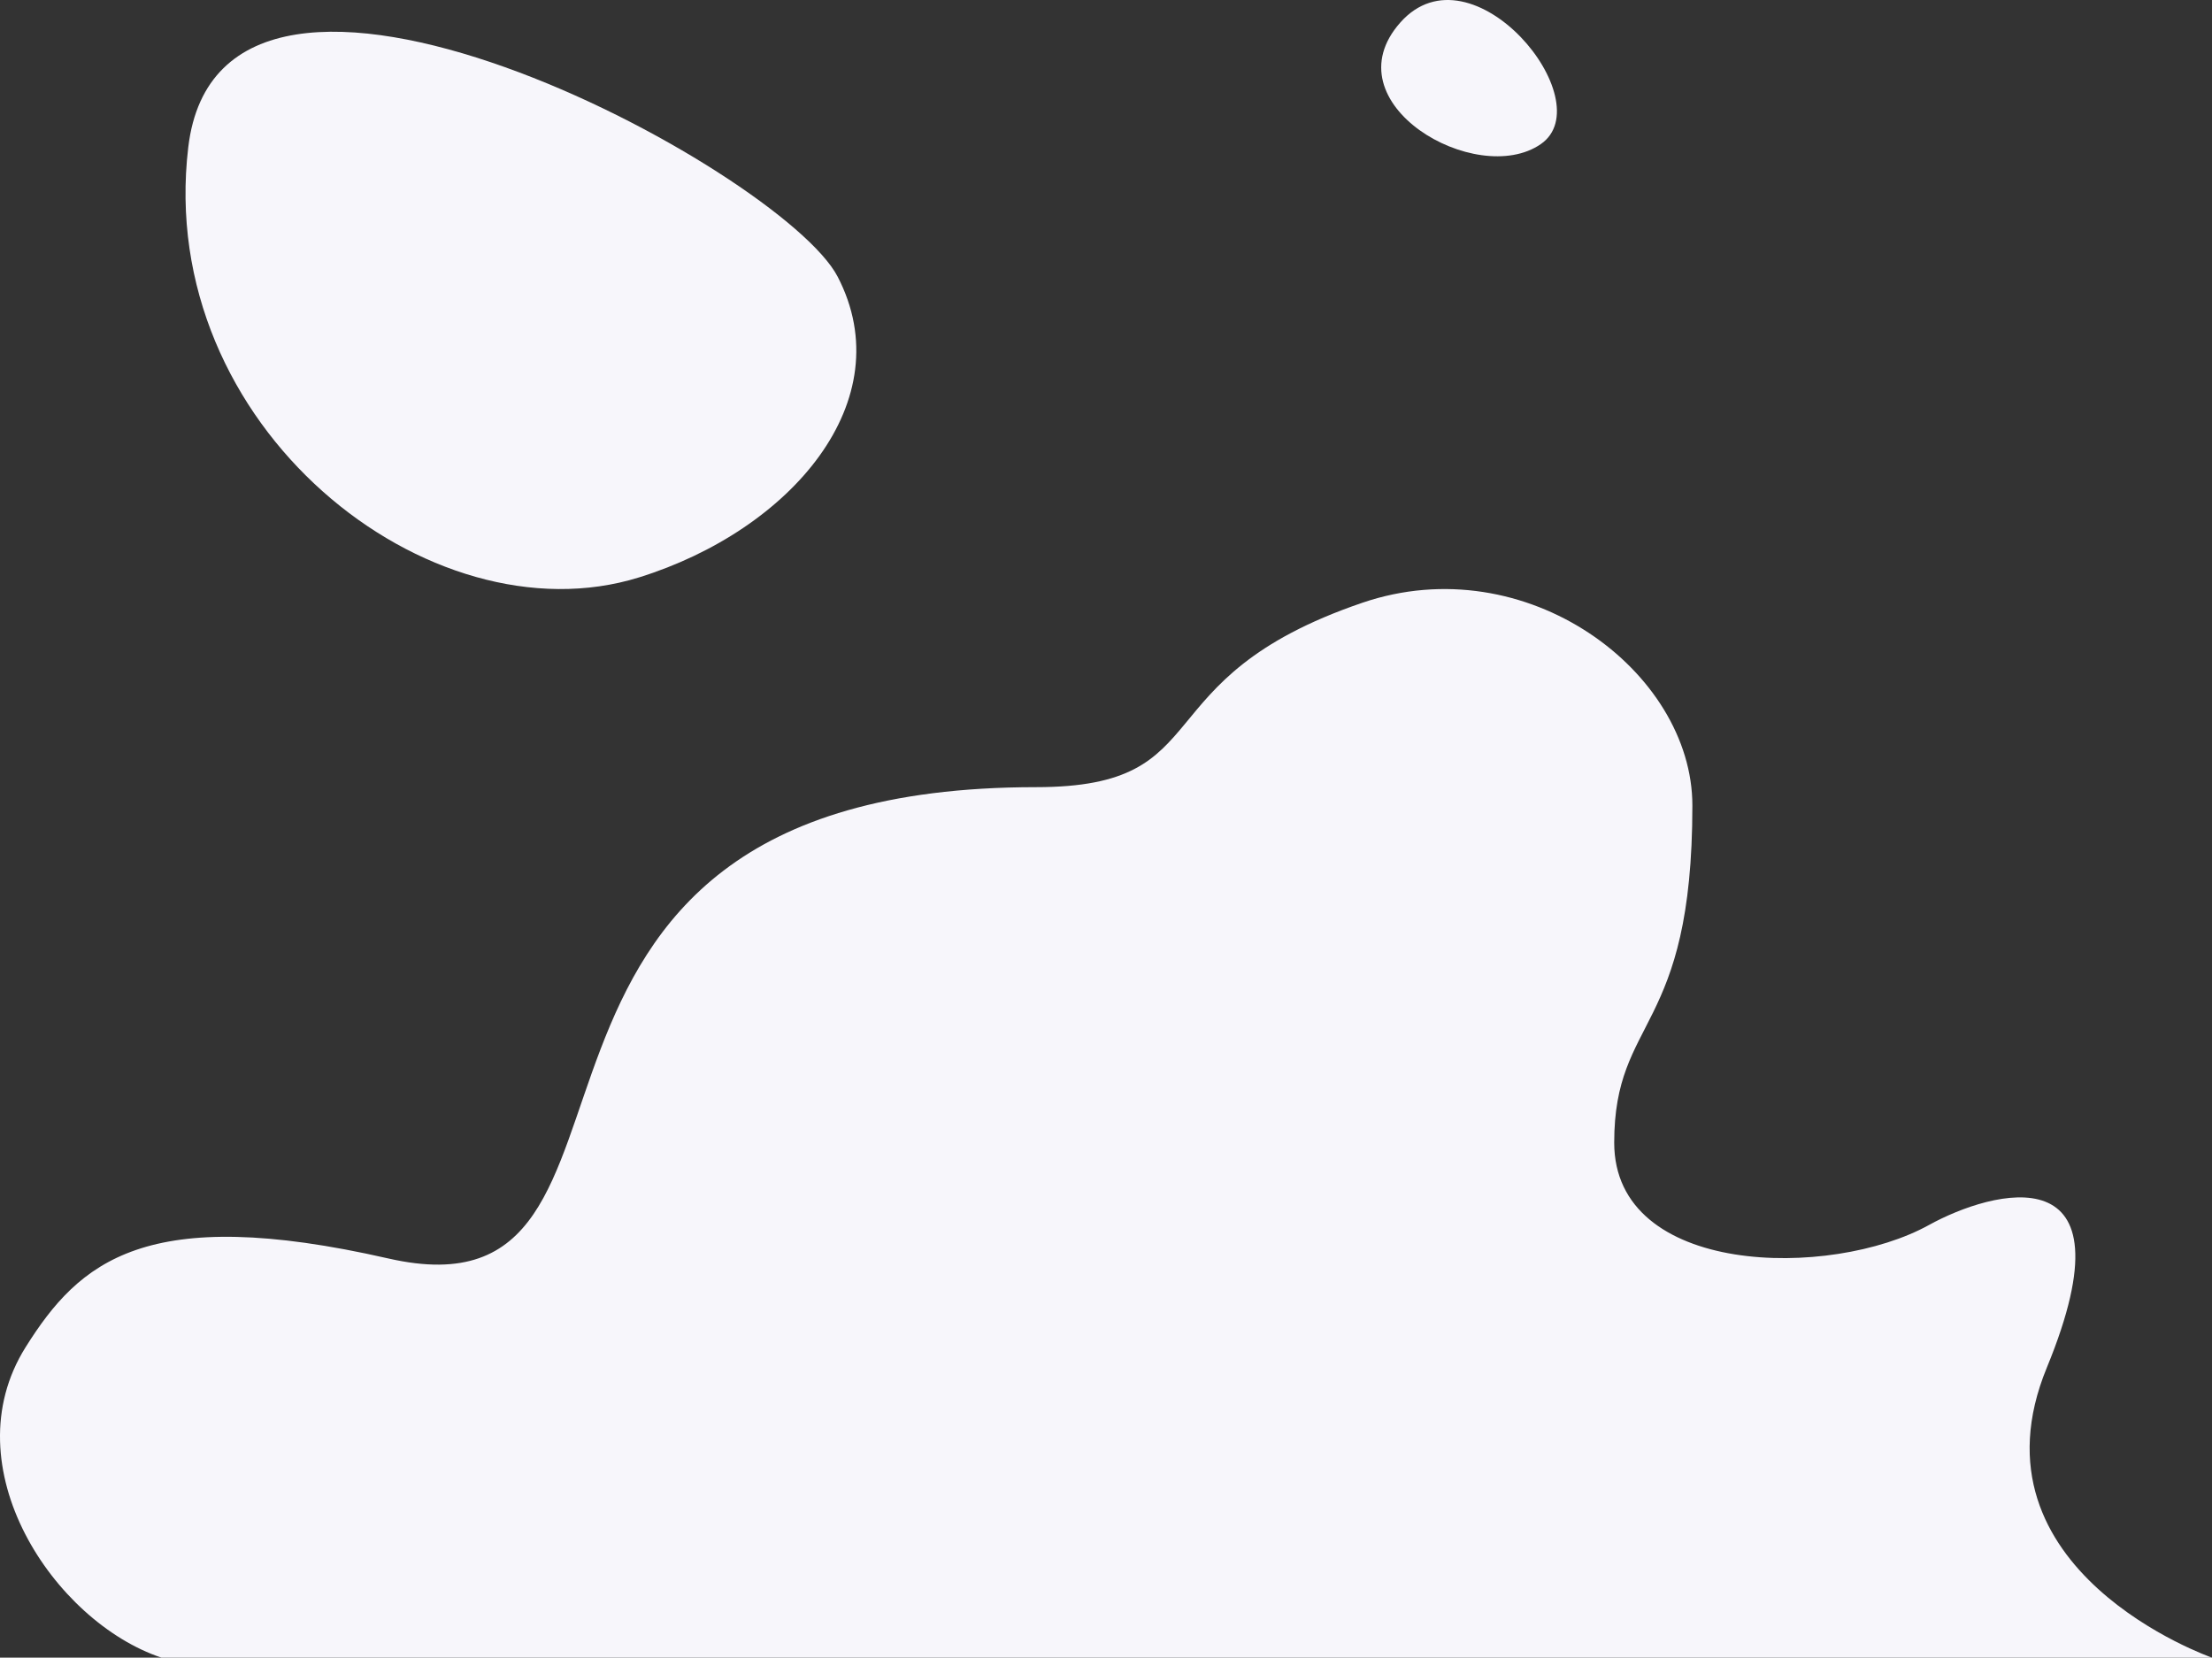
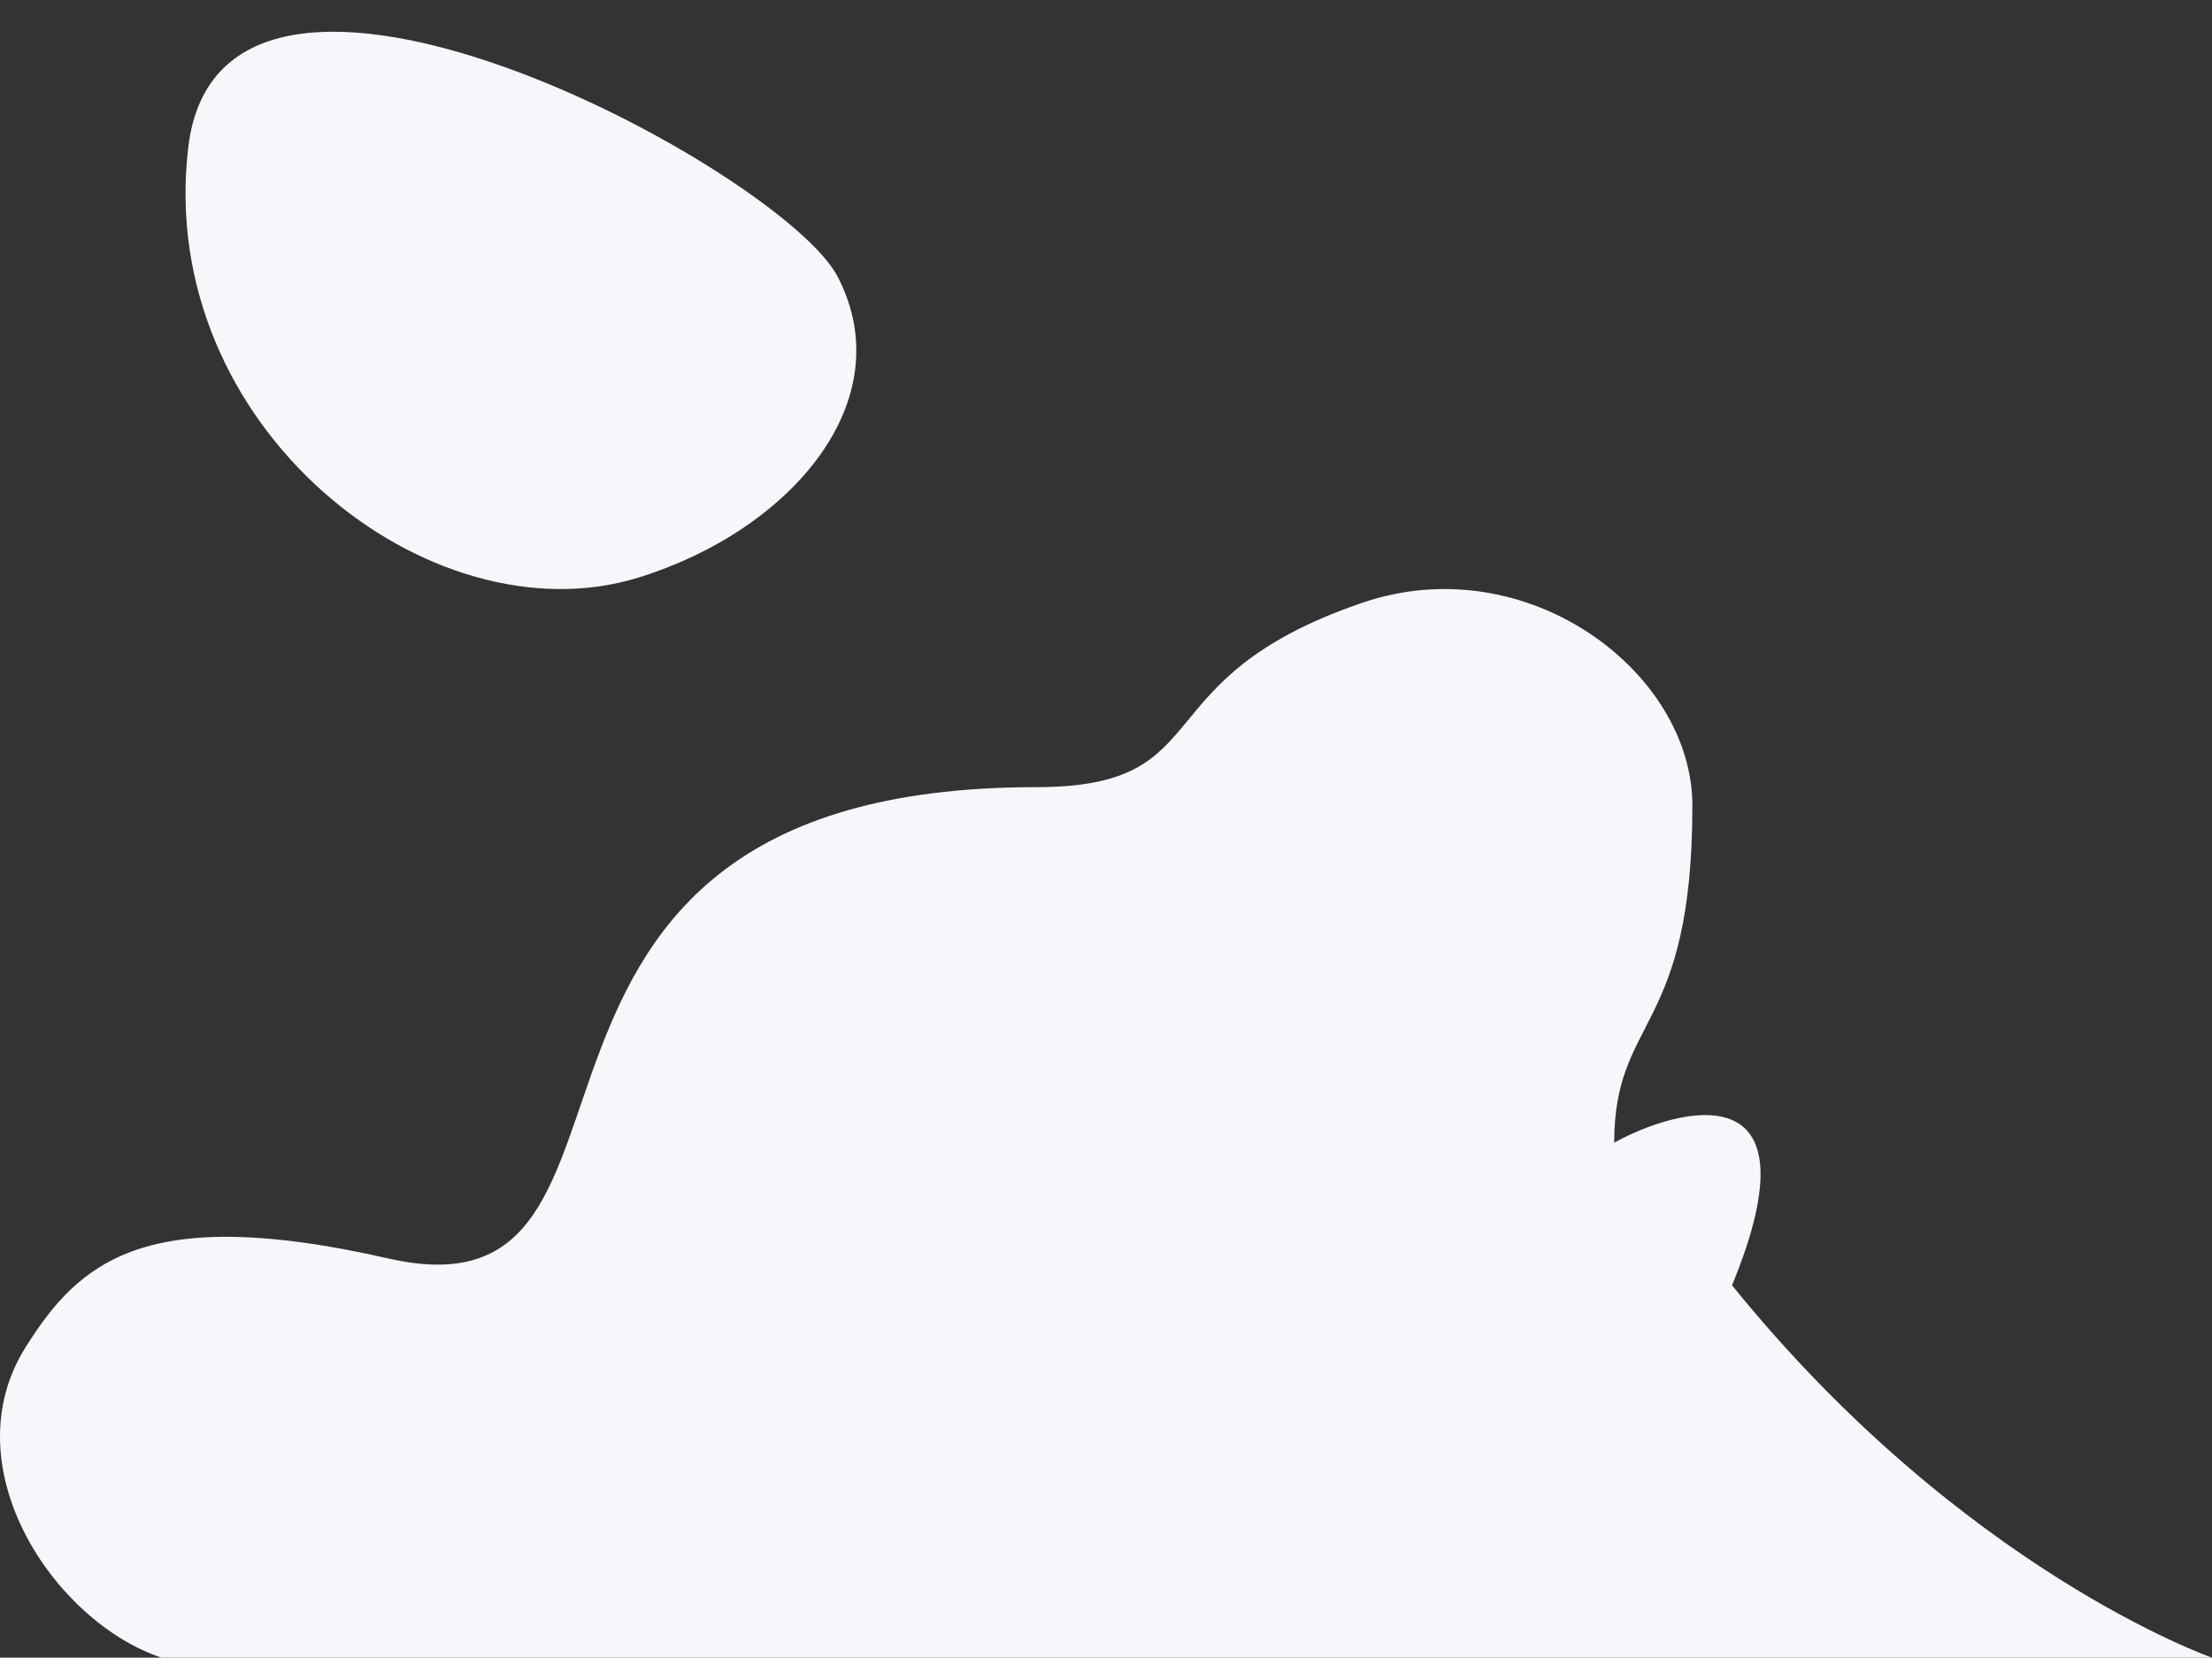
<svg xmlns="http://www.w3.org/2000/svg" id="Слой_1" x="0px" y="0px" width="1334.33px" height="1000px" viewBox="0 0 1334.33 1000" xml:space="preserve">
  <rect x="0" y="0" width="1334.33" height="1000" fill="#333333" stroke="none" />
  <g>
-     <path fill="#F7F6FB" d="M97.397,1000C32.481,978.297-29.775,884.859,15.429,812.746C47.865,761,87.863,725.792,234.207,759.18 c184.042,41.988,27.388-284.315,390.759-284.315c112.548,0,61.768-65.163,196.816-111.235c99.019-33.78,199.1,41.592,199.1,122.289 c0,137.637-47.154,126.833-47.154,203.411c0,80.588,130.448,82.546,189.888,49.663c37.822-20.924,125.164-45.407,71.081,86.046 C1184.231,947.699,1334.329,1000,1334.329,1000H97.397z" />
+     <path fill="#F7F6FB" d="M97.397,1000C32.481,978.297-29.775,884.859,15.429,812.746C47.865,761,87.863,725.792,234.207,759.18 c184.042,41.988,27.388-284.315,390.759-284.315c112.548,0,61.768-65.163,196.816-111.235c99.019-33.78,199.1,41.592,199.1,122.289 c0,137.637-47.154,126.833-47.154,203.411c37.822-20.924,125.164-45.407,71.081,86.046 C1184.231,947.699,1334.329,1000,1334.329,1000H97.397z" />
    <path fill="#F7F6FB" d="M385.506,348.318c91.659-28.523,158.608-106.608,119.795-181.388 c-33.531-64.604-371.662-246.671-391.737-78.102S259.416,387.555,385.506,348.318z" />
-     <path fill="#F7F6FB" d="M929.411,86.955c-38.747,26.751-127.928-24.744-84.666-73.42C888.007-35.142,966.744,61.178,929.411,86.955 z" />
  </g>
</svg>